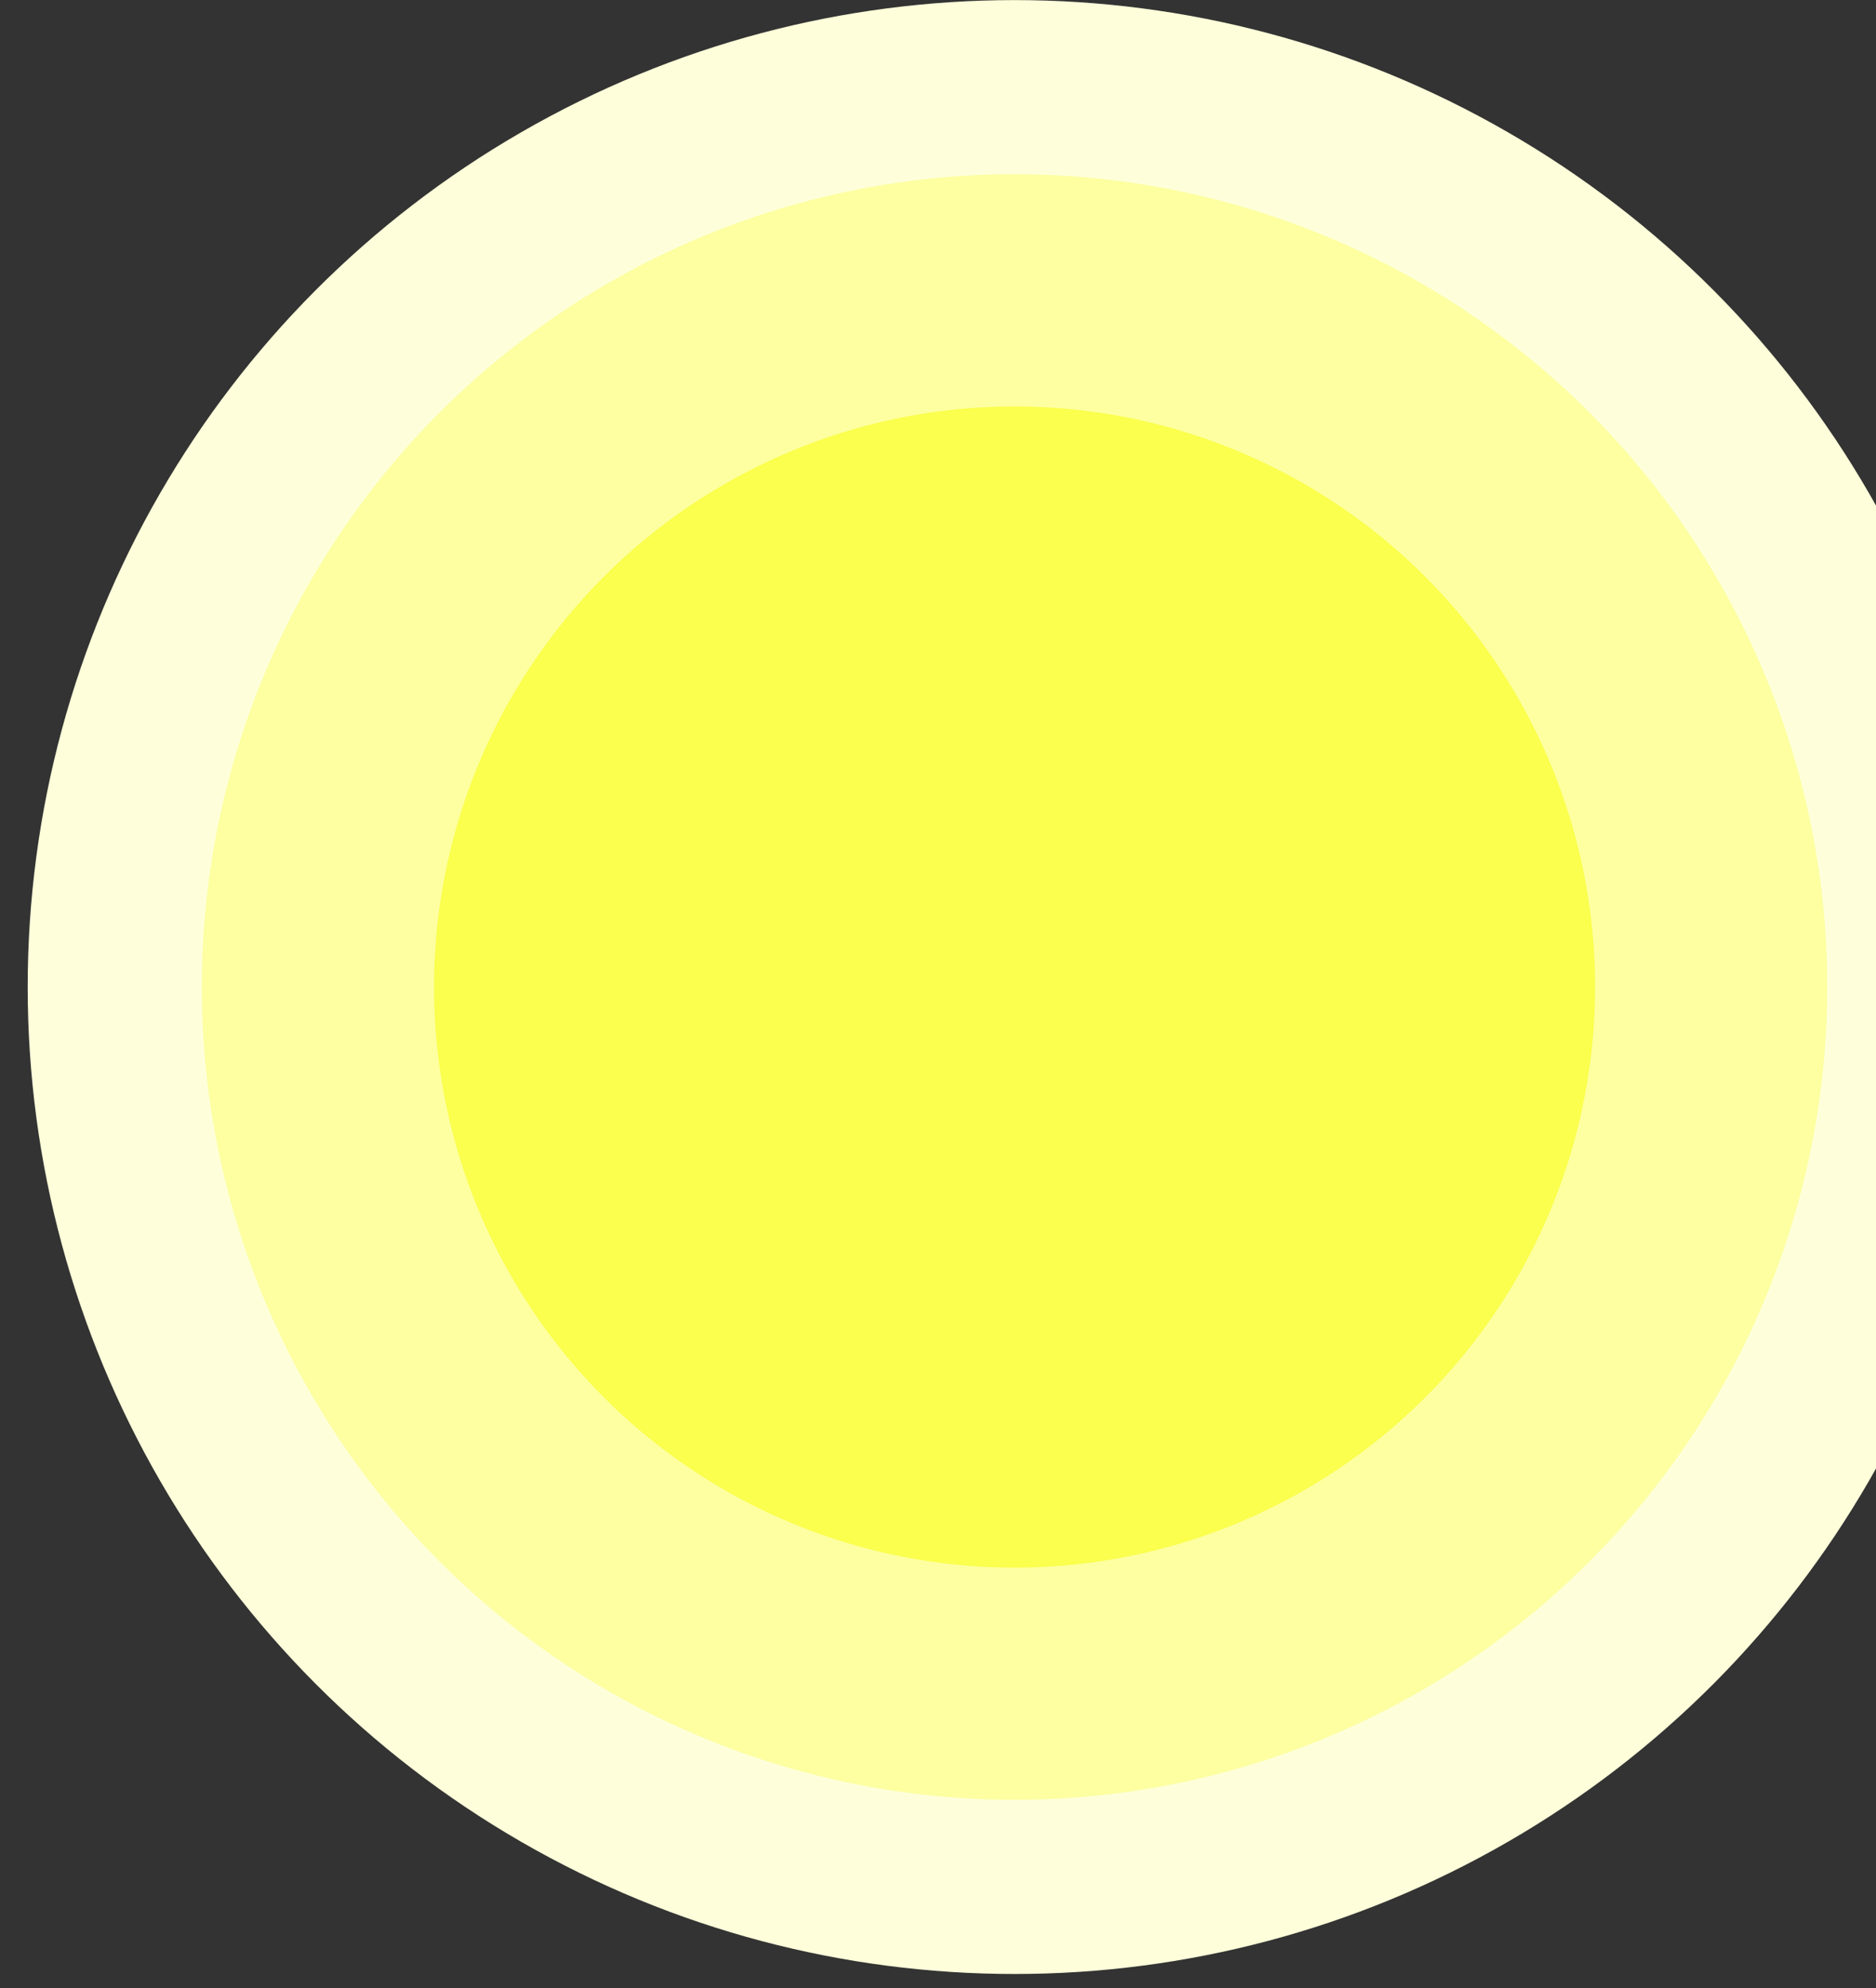
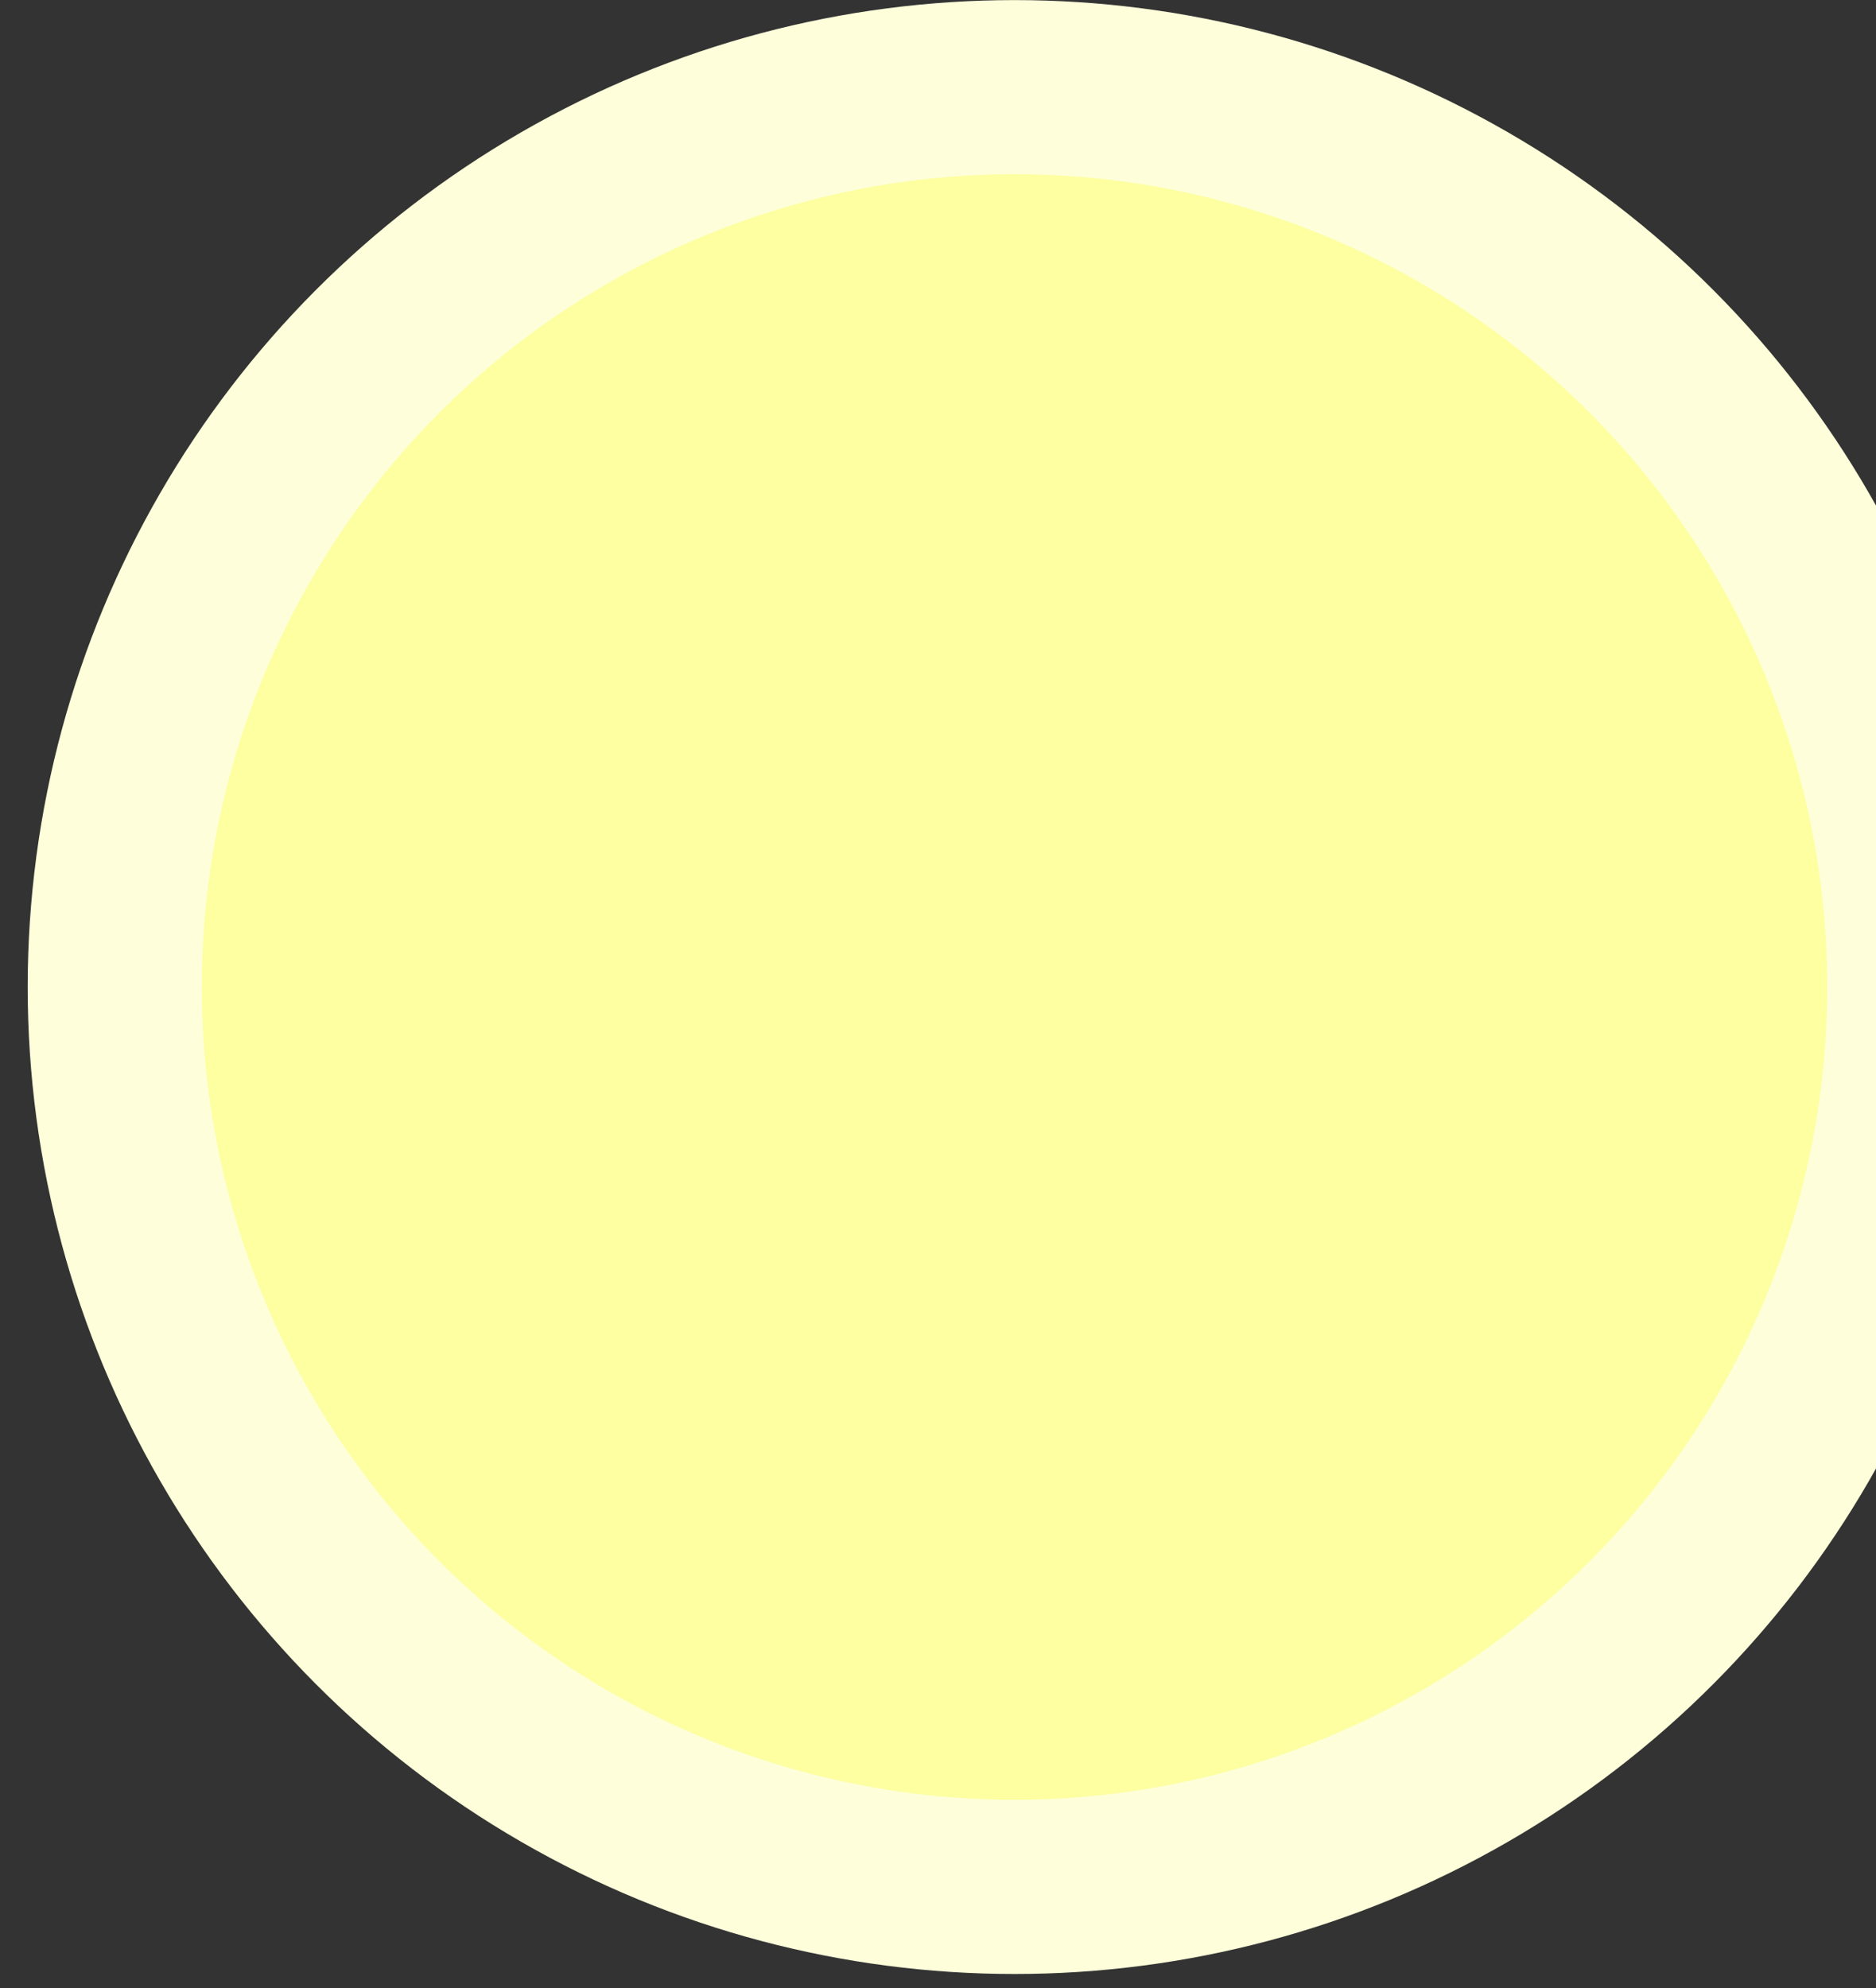
<svg xmlns="http://www.w3.org/2000/svg" width="67" height="71" viewBox="0 0 67 71" fill="none">
  <rect x="0" y="0" width="67" height="71" fill="#333333" stroke="none" />
  <circle cx="36.234" cy="35.248" r="35.245" fill="#FEFFDA" />
  <circle cx="36.233" cy="35.247" r="29.026" fill="#FDFFA1" />
-   <circle cx="36.234" cy="35.248" r="20.733" fill="#FBFF4D" />
</svg>